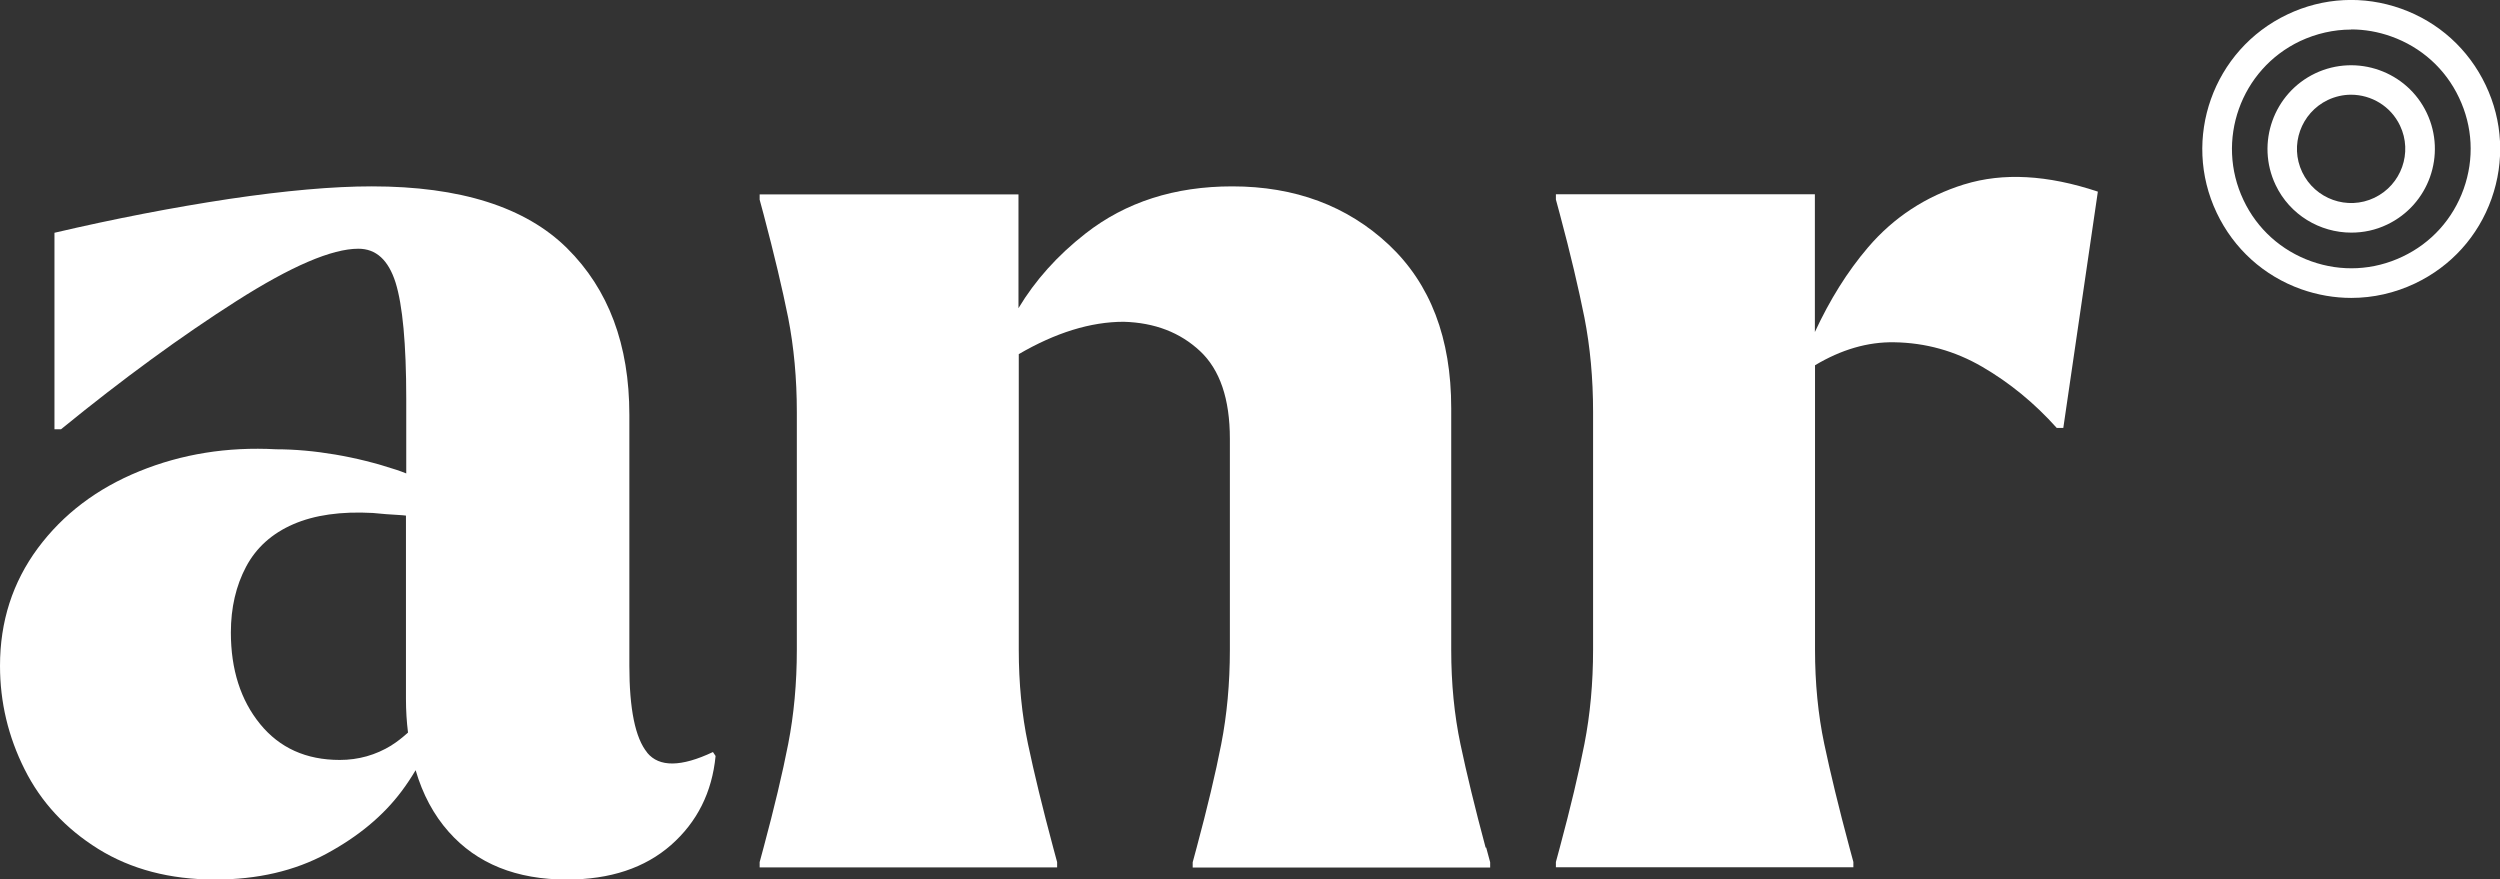
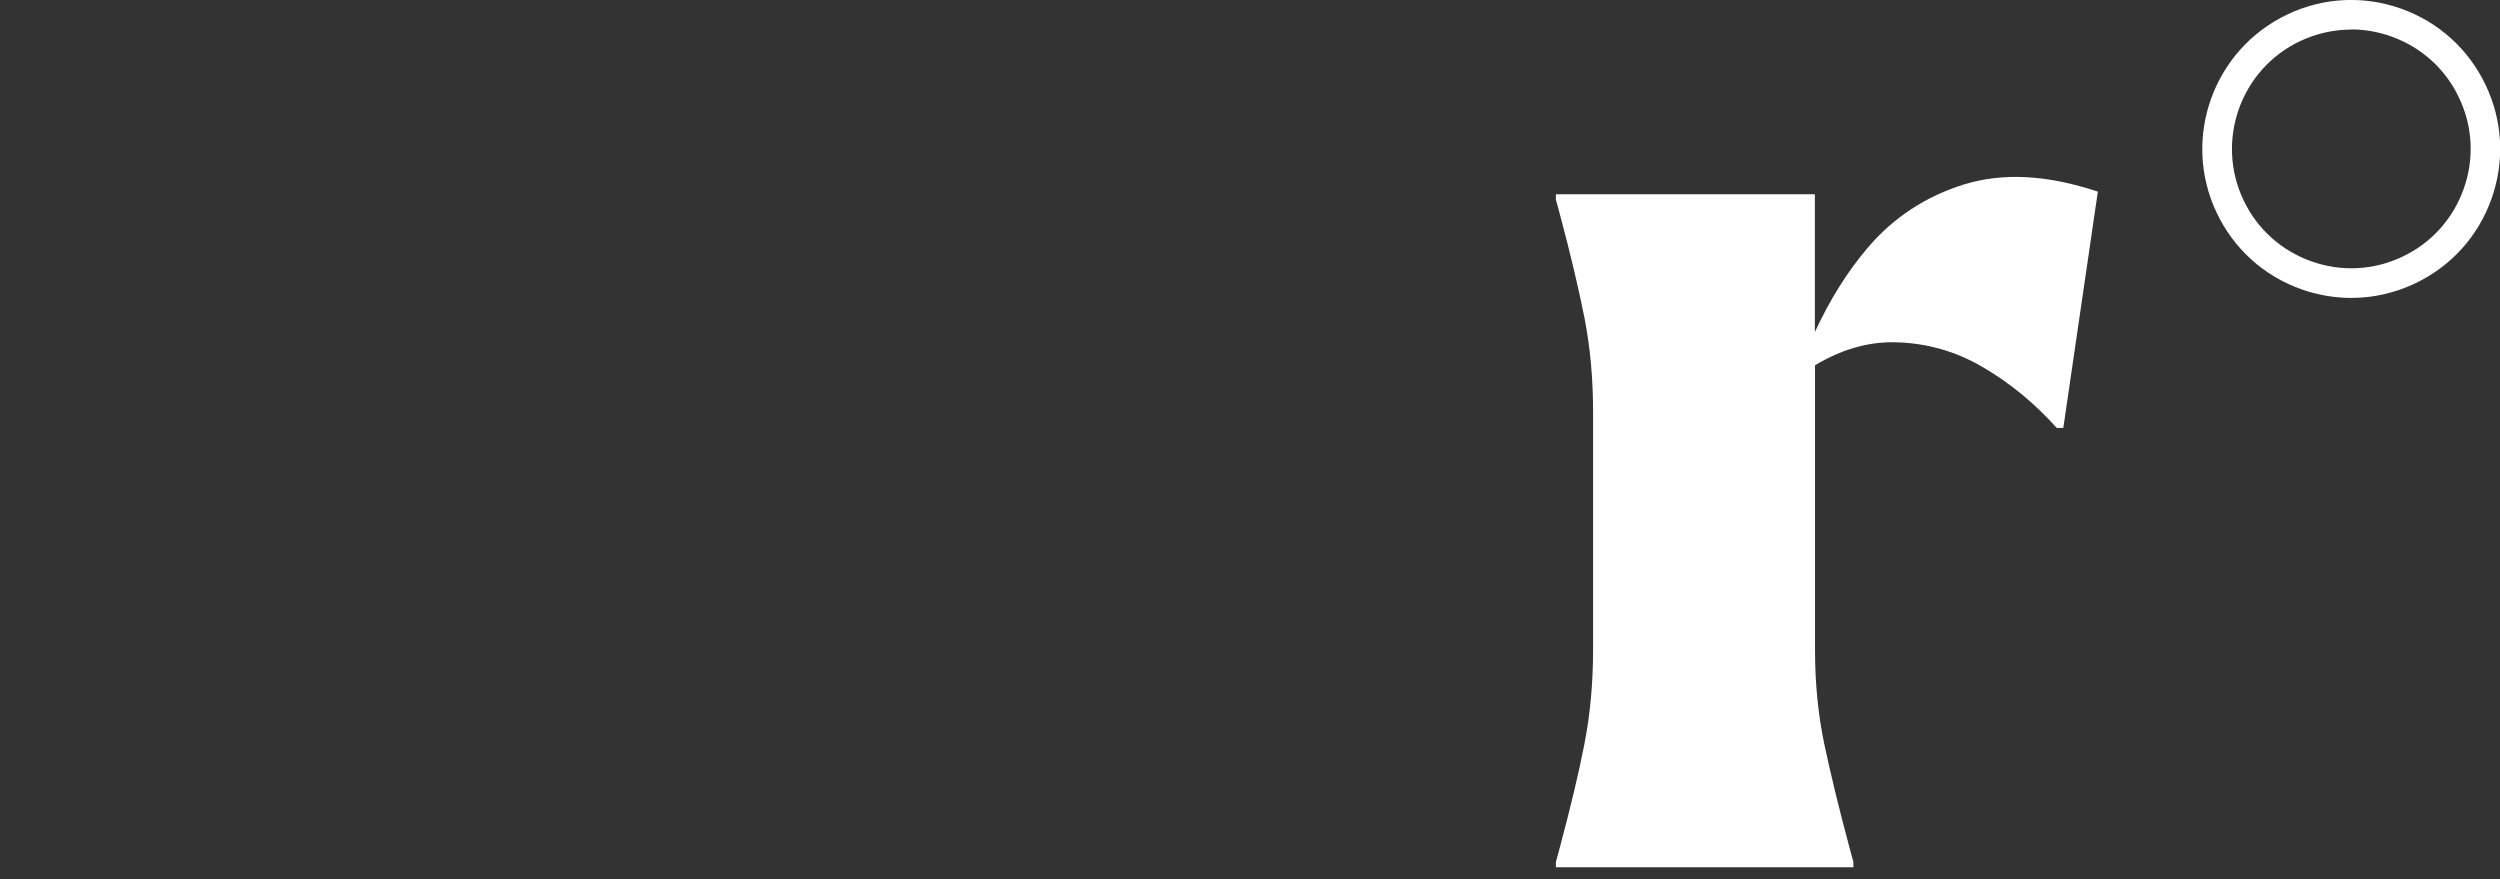
<svg xmlns="http://www.w3.org/2000/svg" id="Calque_2" data-name="Calque 2" viewBox="0 0 170.77 60.07">
  <rect x="0" y="0" width="170.77" height="60.07" fill="#333333" stroke="none" />
  <defs>
    <style>
      .cls-1 {
        fill: #fff;
      }
    </style>
  </defs>
  <g id="Calque_1-2" data-name="Calque 1">
    <g>
      <g>
        <path class="cls-1" d="m160.61,20.35c-1.15,0-2.3-.2-3.41-.59-2.56-.91-4.61-2.76-5.78-5.22-2.41-5.06-.25-11.14,4.82-13.55,2.45-1.17,5.21-1.31,7.77-.4,2.56.91,4.61,2.76,5.78,5.22,1.17,2.45,1.31,5.21.4,7.77-.91,2.56-2.76,4.61-5.22,5.78-1.39.66-2.87.99-4.36.99Zm-.01-18.33c-1.19,0-2.38.27-3.49.79-4.06,1.93-5.79,6.8-3.86,10.86.93,1.97,2.58,3.45,4.63,4.18,2.05.73,4.26.62,6.23-.32,1.97-.93,3.45-2.58,4.18-4.63s.62-4.26-.32-6.23h0c-.93-1.97-2.58-3.45-4.63-4.18-.89-.32-1.82-.48-2.74-.48Z" />
-         <path class="cls-1" d="m160.61,15.89c-2.14,0-4.2-1.21-5.17-3.26-1.35-2.85-.14-6.26,2.71-7.62,2.85-1.35,6.27-.14,7.62,2.71h0c1.35,2.85.14,6.26-2.71,7.62-.79.38-1.62.55-2.44.55Zm-.02-9.42c-.53,0-1.07.12-1.58.36-1.84.88-2.63,3.09-1.75,4.93.88,1.84,3.09,2.63,4.93,1.75,1.84-.88,2.63-3.09,1.75-4.93-.63-1.33-1.96-2.11-3.35-2.11Z" />
      </g>
      <g>
        <g>
-           <path class="cls-1" d="m44.21,51.41c-.82-1-1.22-2.98-1.22-5.94v-17.14c0-4.78-1.42-8.57-4.26-11.38-2.84-2.81-7.29-4.22-13.33-4.22-2.66,0-5.91.29-9.75.86-3.84.58-7.82,1.35-11.93,2.31v13.42h.45c4.23-3.45,8.22-6.36,11.97-8.75,3.75-2.39,6.53-3.58,8.34-3.58,1.21,0,2.05.77,2.54,2.31.48,1.54.73,4.19.73,7.94v5.1c-.22-.09-.44-.17-.68-.25-1.36-.45-2.75-.8-4.17-1.04-1.42-.24-2.77-.36-4.04-.36-3.33-.18-6.44.32-9.34,1.5-2.9,1.18-5.21,2.93-6.94,5.26-1.72,2.33-2.58,5-2.58,8.03,0,2.48.56,4.84,1.68,7.07,1.12,2.24,2.8,4.05,5.03,5.44,2.24,1.39,4.9,2.09,7.98,2.09,2.9,0,5.44-.59,7.62-1.77,2.18-1.18,3.88-2.6,5.12-4.26.37-.49.68-.97.96-1.44.48,1.64,1.23,3.05,2.26,4.21,1.93,2.18,4.63,3.26,8.07,3.26,2.96,0,5.33-.79,7.12-2.36,1.78-1.57,2.8-3.6,3.04-6.08l-.18-.27c-2.18,1.03-3.67,1.04-4.49.05Zm-17.46-.5c-1.09.67-2.27,1-3.54,1-2.3,0-4.11-.82-5.44-2.45-1.33-1.63-2-3.72-2-6.26,0-1.69.35-3.19,1.04-4.49.69-1.3,1.77-2.27,3.22-2.9s3.26-.89,5.44-.77c.6.06,1.21.11,1.81.14.16,0,.3.03.45.04v12.52c0,.81.05,1.57.14,2.3-.37.33-.74.63-1.13.87Z" />
-           <path class="cls-1" d="m101.48,57.9c-.73-2.72-1.3-5.08-1.72-7.07-.42-2-.63-4.14-.63-6.44v-16.51c0-4.78-1.42-8.49-4.26-11.16-2.84-2.66-6.41-3.99-10.7-3.99-3.93,0-7.27,1.07-10.02,3.22-1.92,1.5-3.44,3.2-4.58,5.1v-7.77h-17.68v.36l.27,1c.72,2.72,1.28,5.08,1.68,7.07.39,2,.59,4.14.59,6.44v16.23c0,2.3-.2,4.44-.59,6.44-.39,2-.95,4.35-1.68,7.07l-.27,1v.36h20.32v-.36l-.27-1c-.73-2.72-1.3-5.08-1.72-7.07-.42-2-.63-4.14-.63-6.44v-20.19c2.51-1.46,4.9-2.21,7.17-2.21,2.12.06,3.85.73,5.21,2,1.36,1.27,2.04,3.27,2.04,5.99v14.42c0,2.3-.2,4.44-.59,6.44-.39,2-.95,4.35-1.68,7.07l-.27,1v.36h20.32v-.36l-.27-1Z" />
-         </g>
+           </g>
        <path class="cls-1" d="m134.18,12.59c-2.63.82-4.82,2.25-6.58,4.31-1.41,1.65-2.61,3.58-3.63,5.78v-9.41h-17.69v.36l.27,1c.73,2.72,1.28,5.08,1.68,7.07.39,2,.59,4.14.59,6.44v16.23c0,2.3-.2,4.44-.59,6.44-.39,2-.95,4.35-1.68,7.07l-.27,1v.36h20.32v-.36l-.27-1c-.73-2.72-1.3-5.08-1.72-7.07-.42-2-.63-4.14-.63-6.44v-19.42c1.79-1.07,3.59-1.6,5.4-1.57,2.14.03,4.16.59,6.03,1.68s3.57,2.48,5.08,4.17h.45l2.36-16.14c-3.45-1.15-6.48-1.31-9.11-.5Z" />
      </g>
    </g>
  </g>
</svg>